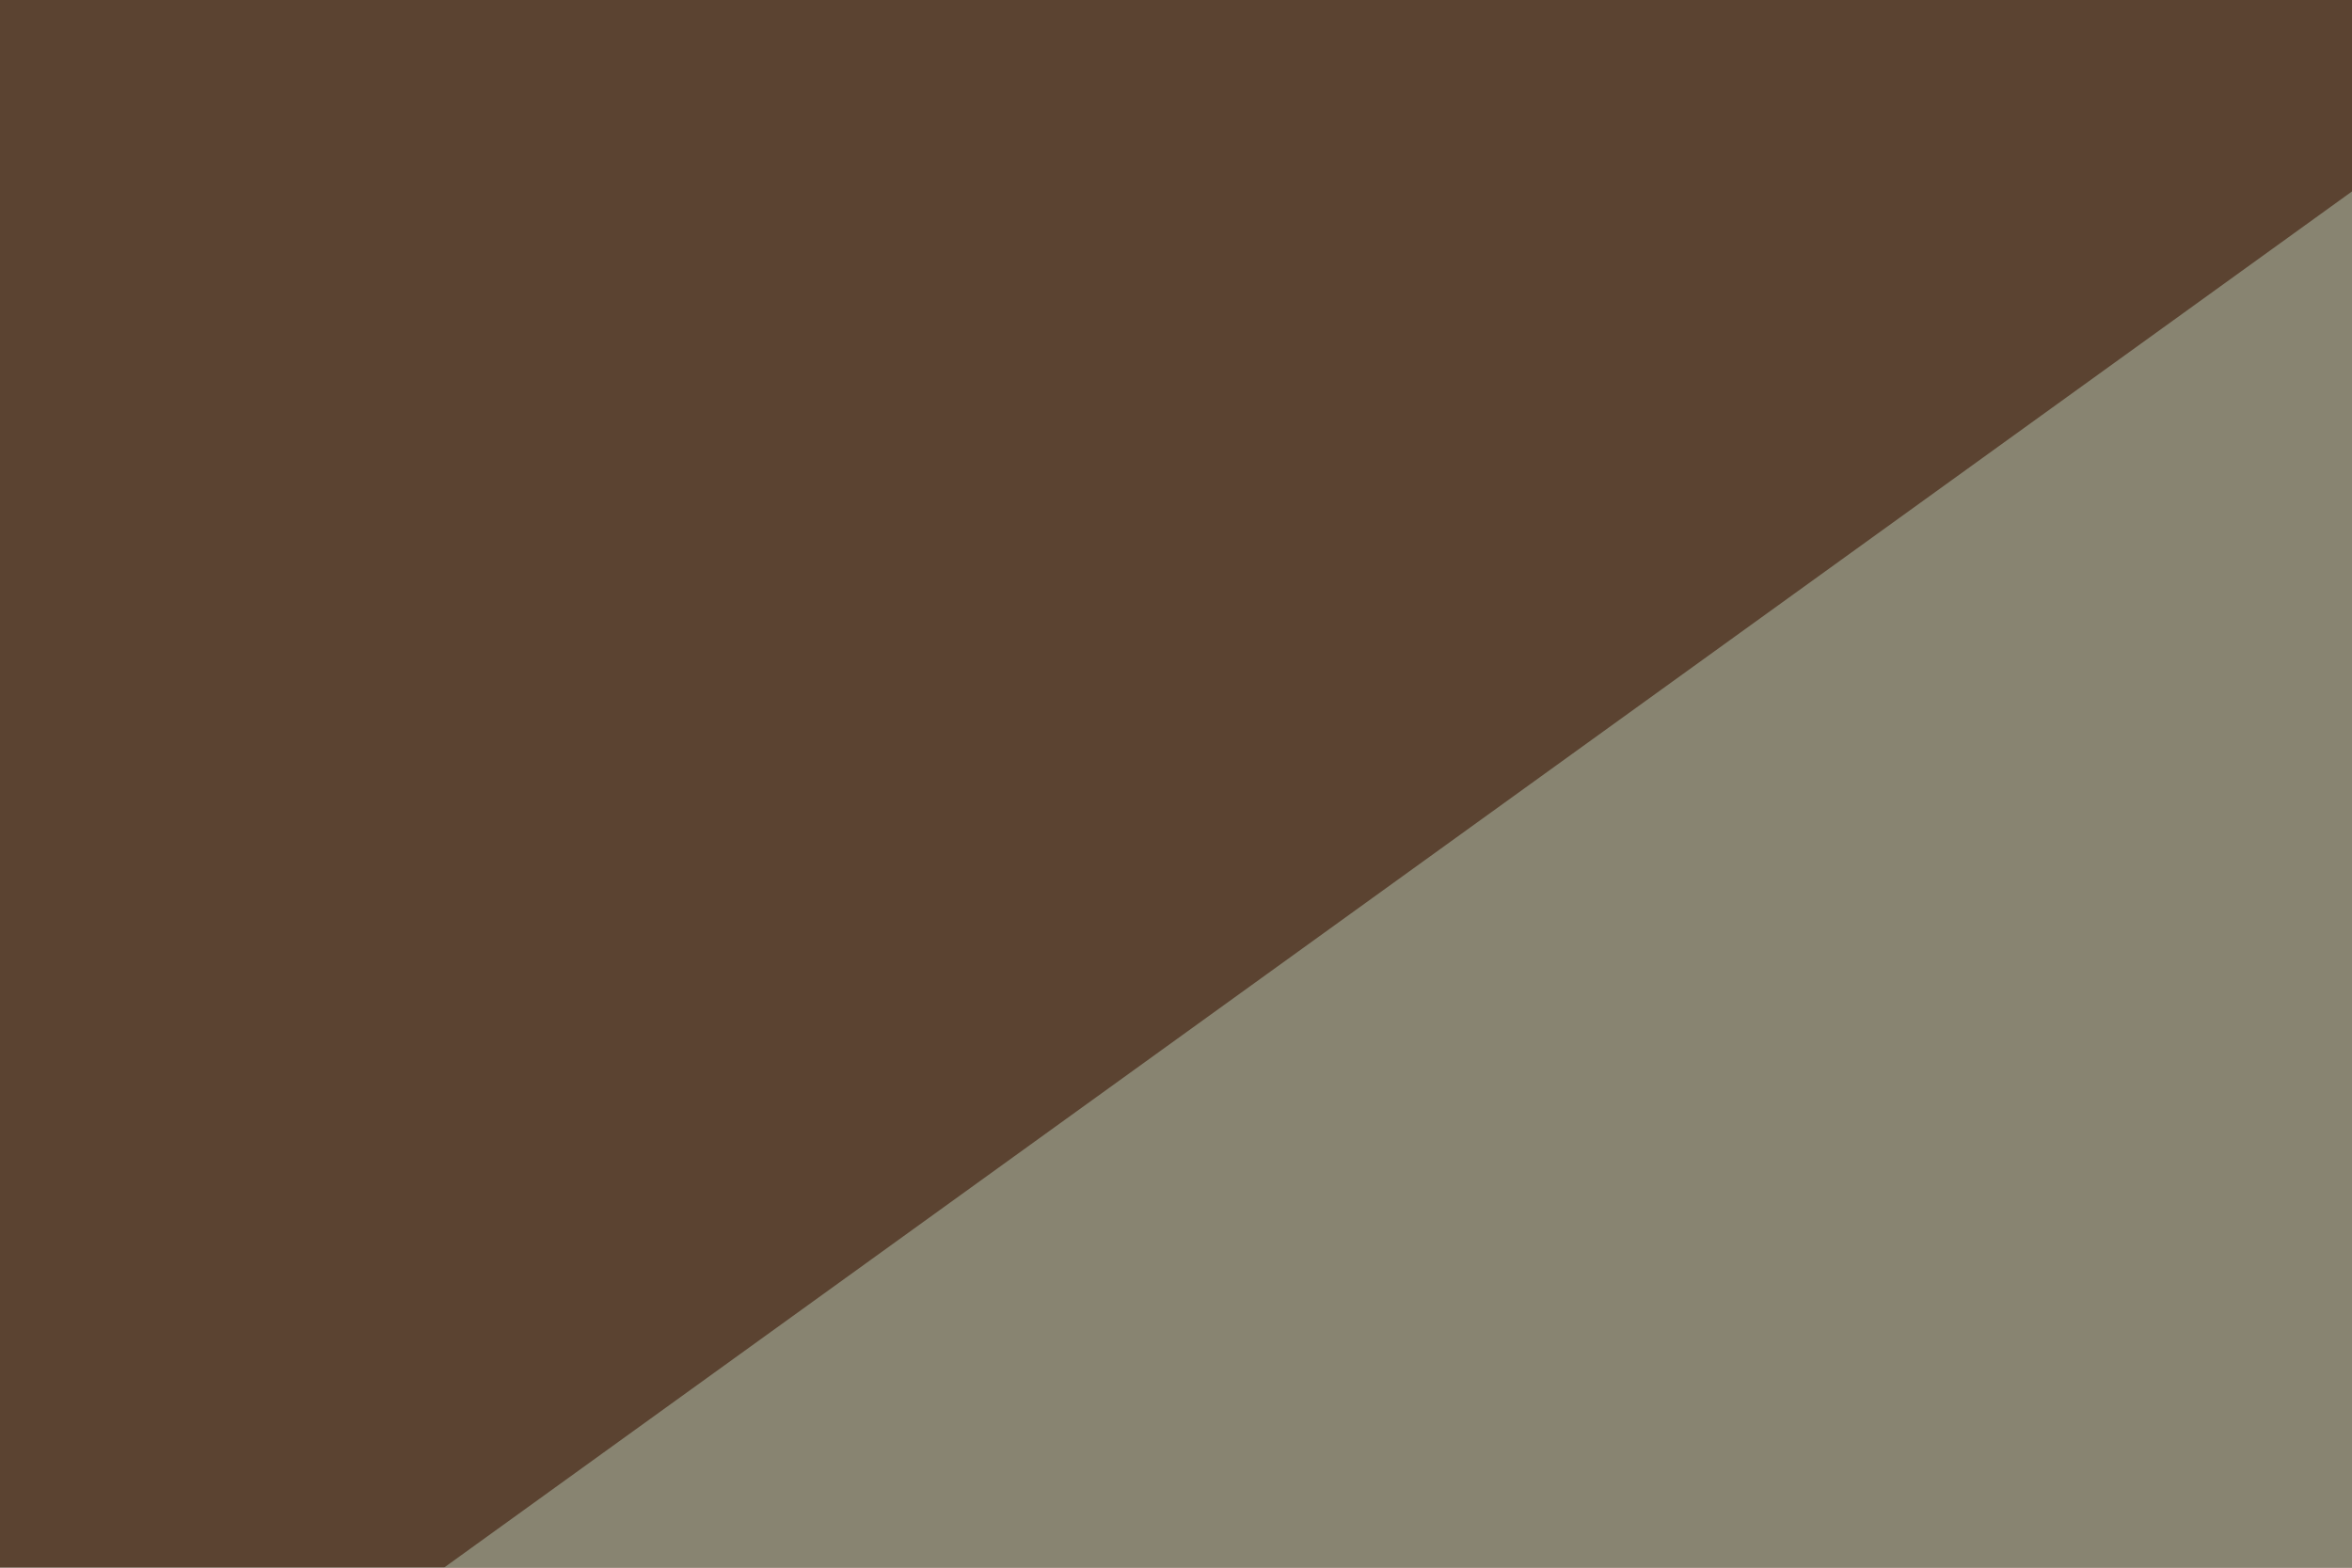
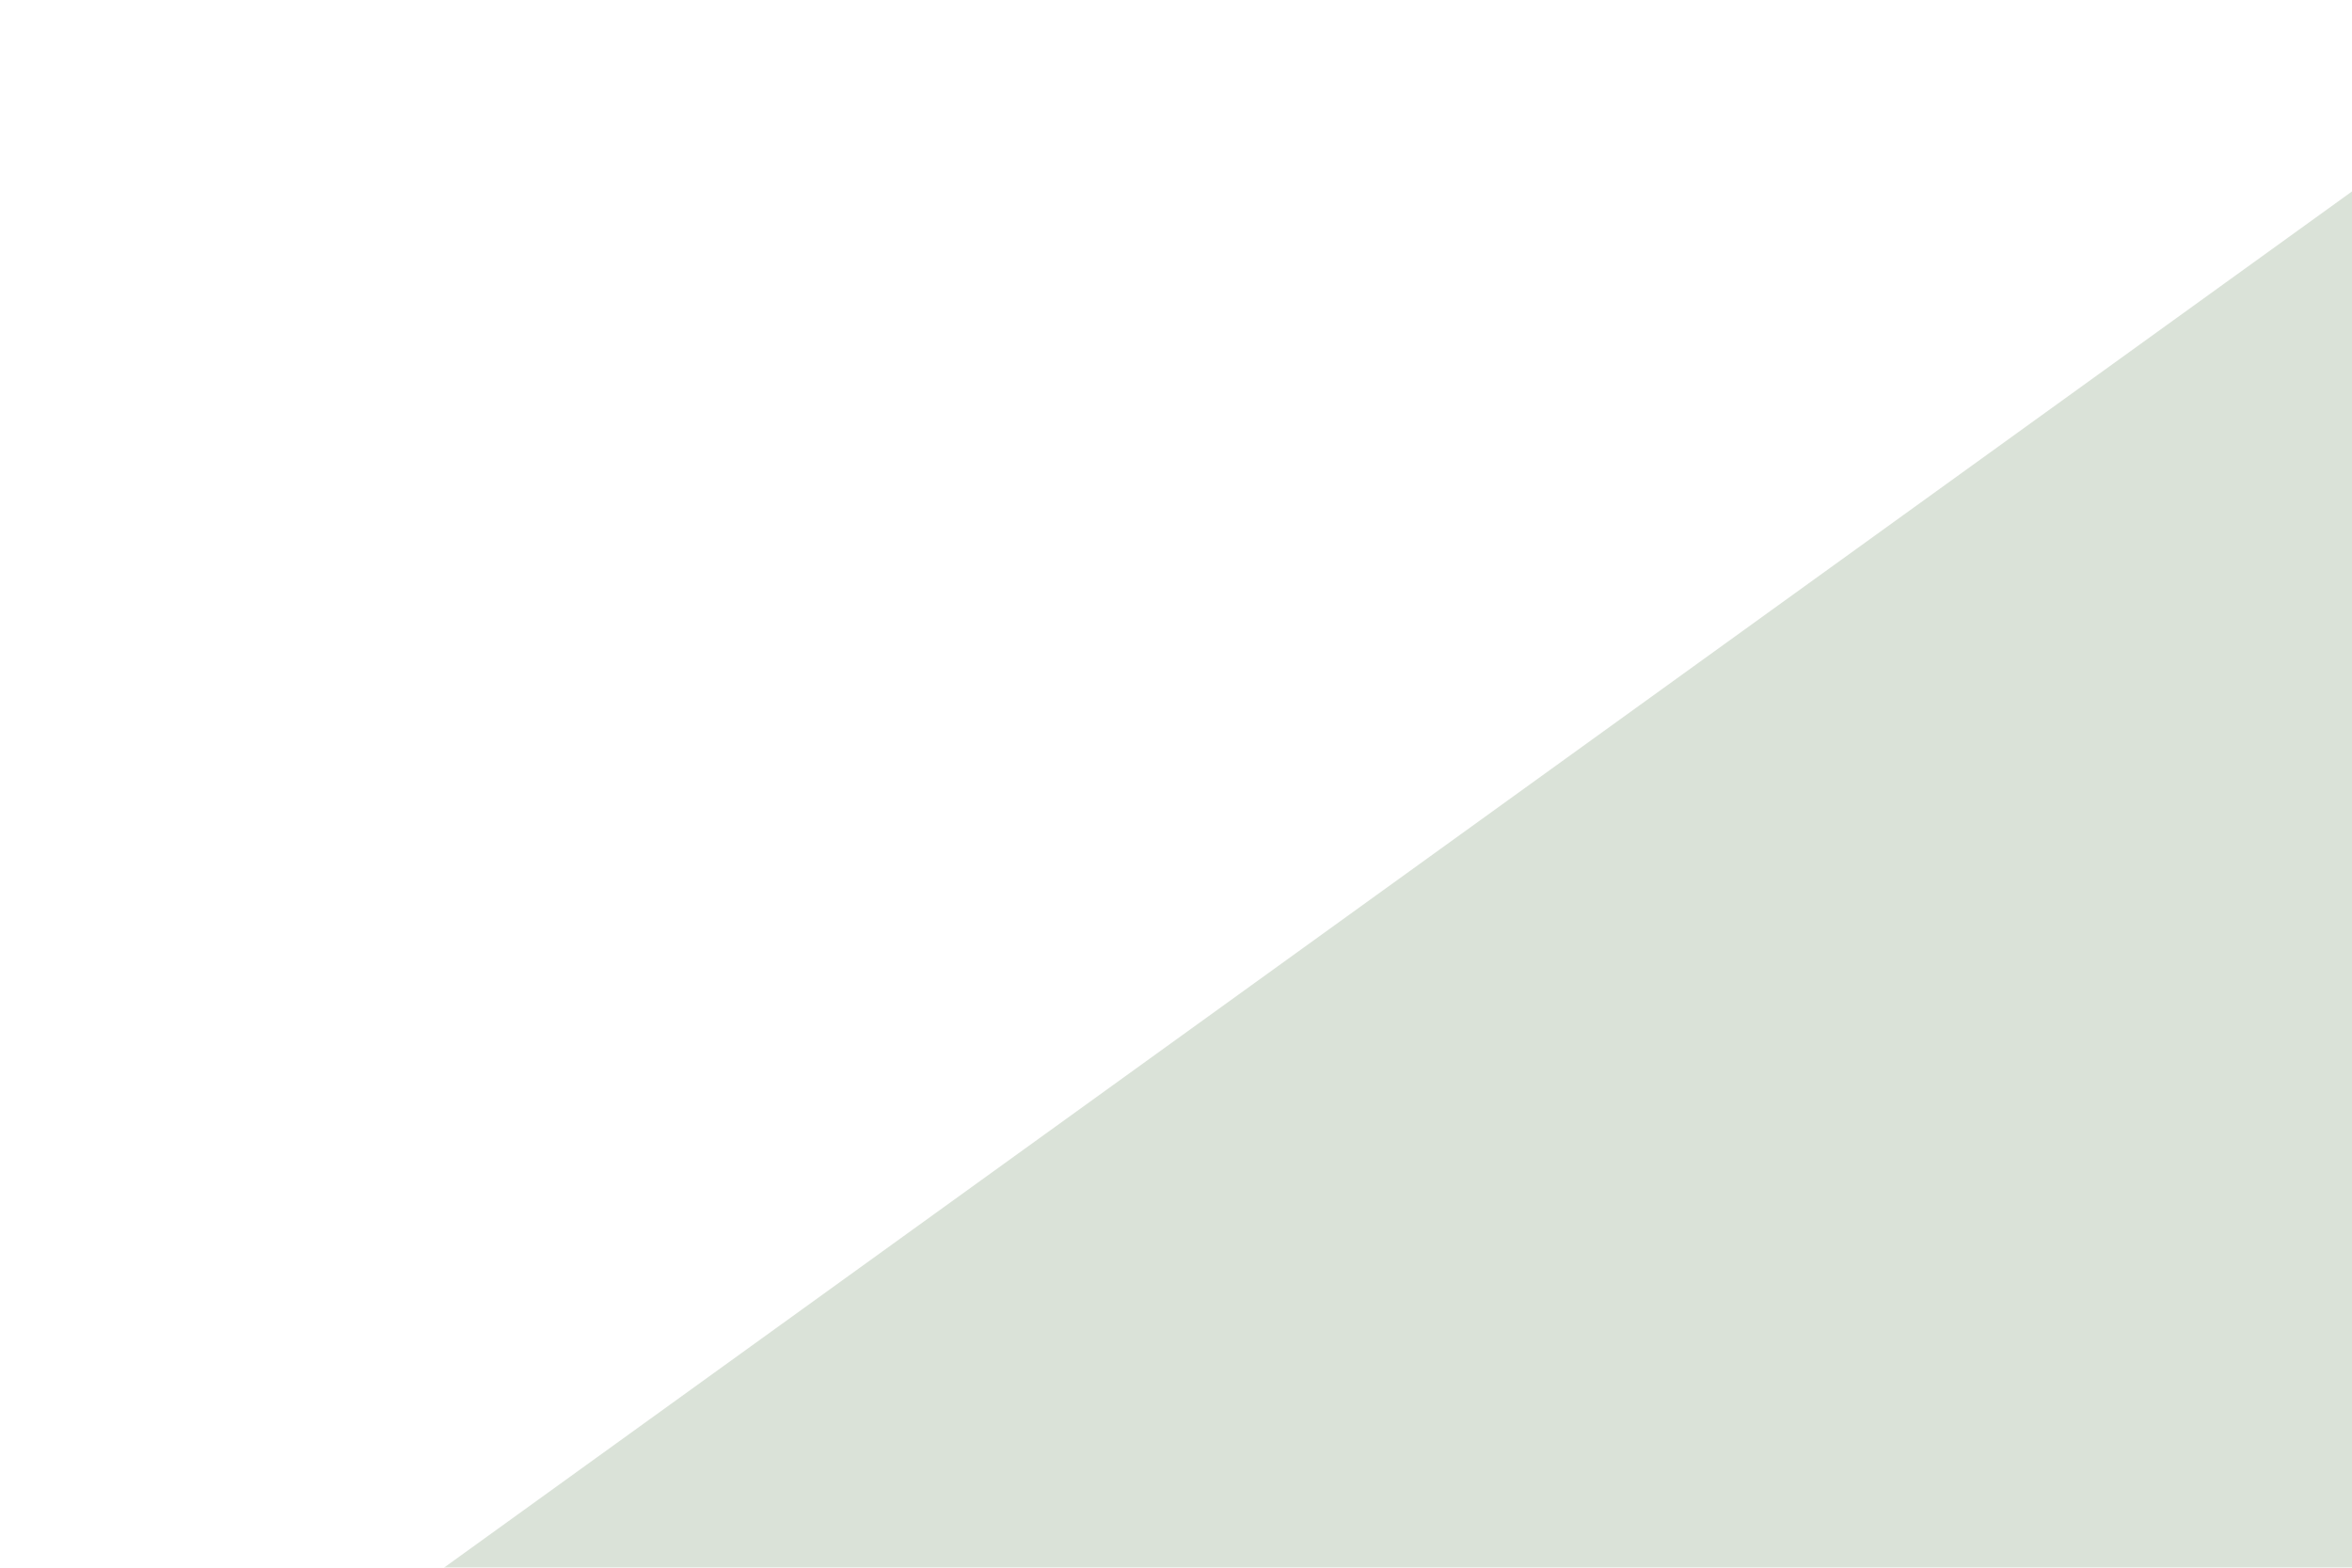
<svg xmlns="http://www.w3.org/2000/svg" width="120" height="80">
  <filter id="a">
    <feGaussianBlur stdDeviation="12" />
  </filter>
-   <rect width="100%" height="100%" fill="#5b4331" />
  <g filter="url(#a)">
    <g fill-opacity=".5">
-       <path fill="#ebffff" d="M286.1 178.7l111.4 7.8-72.3-136.7z" />
      <path fill="#b6c6b2" d="M137.7-3l-168 121.2 168 72.2z" />
-       <path fill="#00182c" d="M249 141.6L75.2 362.3l455-41z" />
-       <path fill="#a59d89" d="M98.6 362.3l-128.9-52.7 177.8-134.8z" />
    </g>
  </g>
</svg>